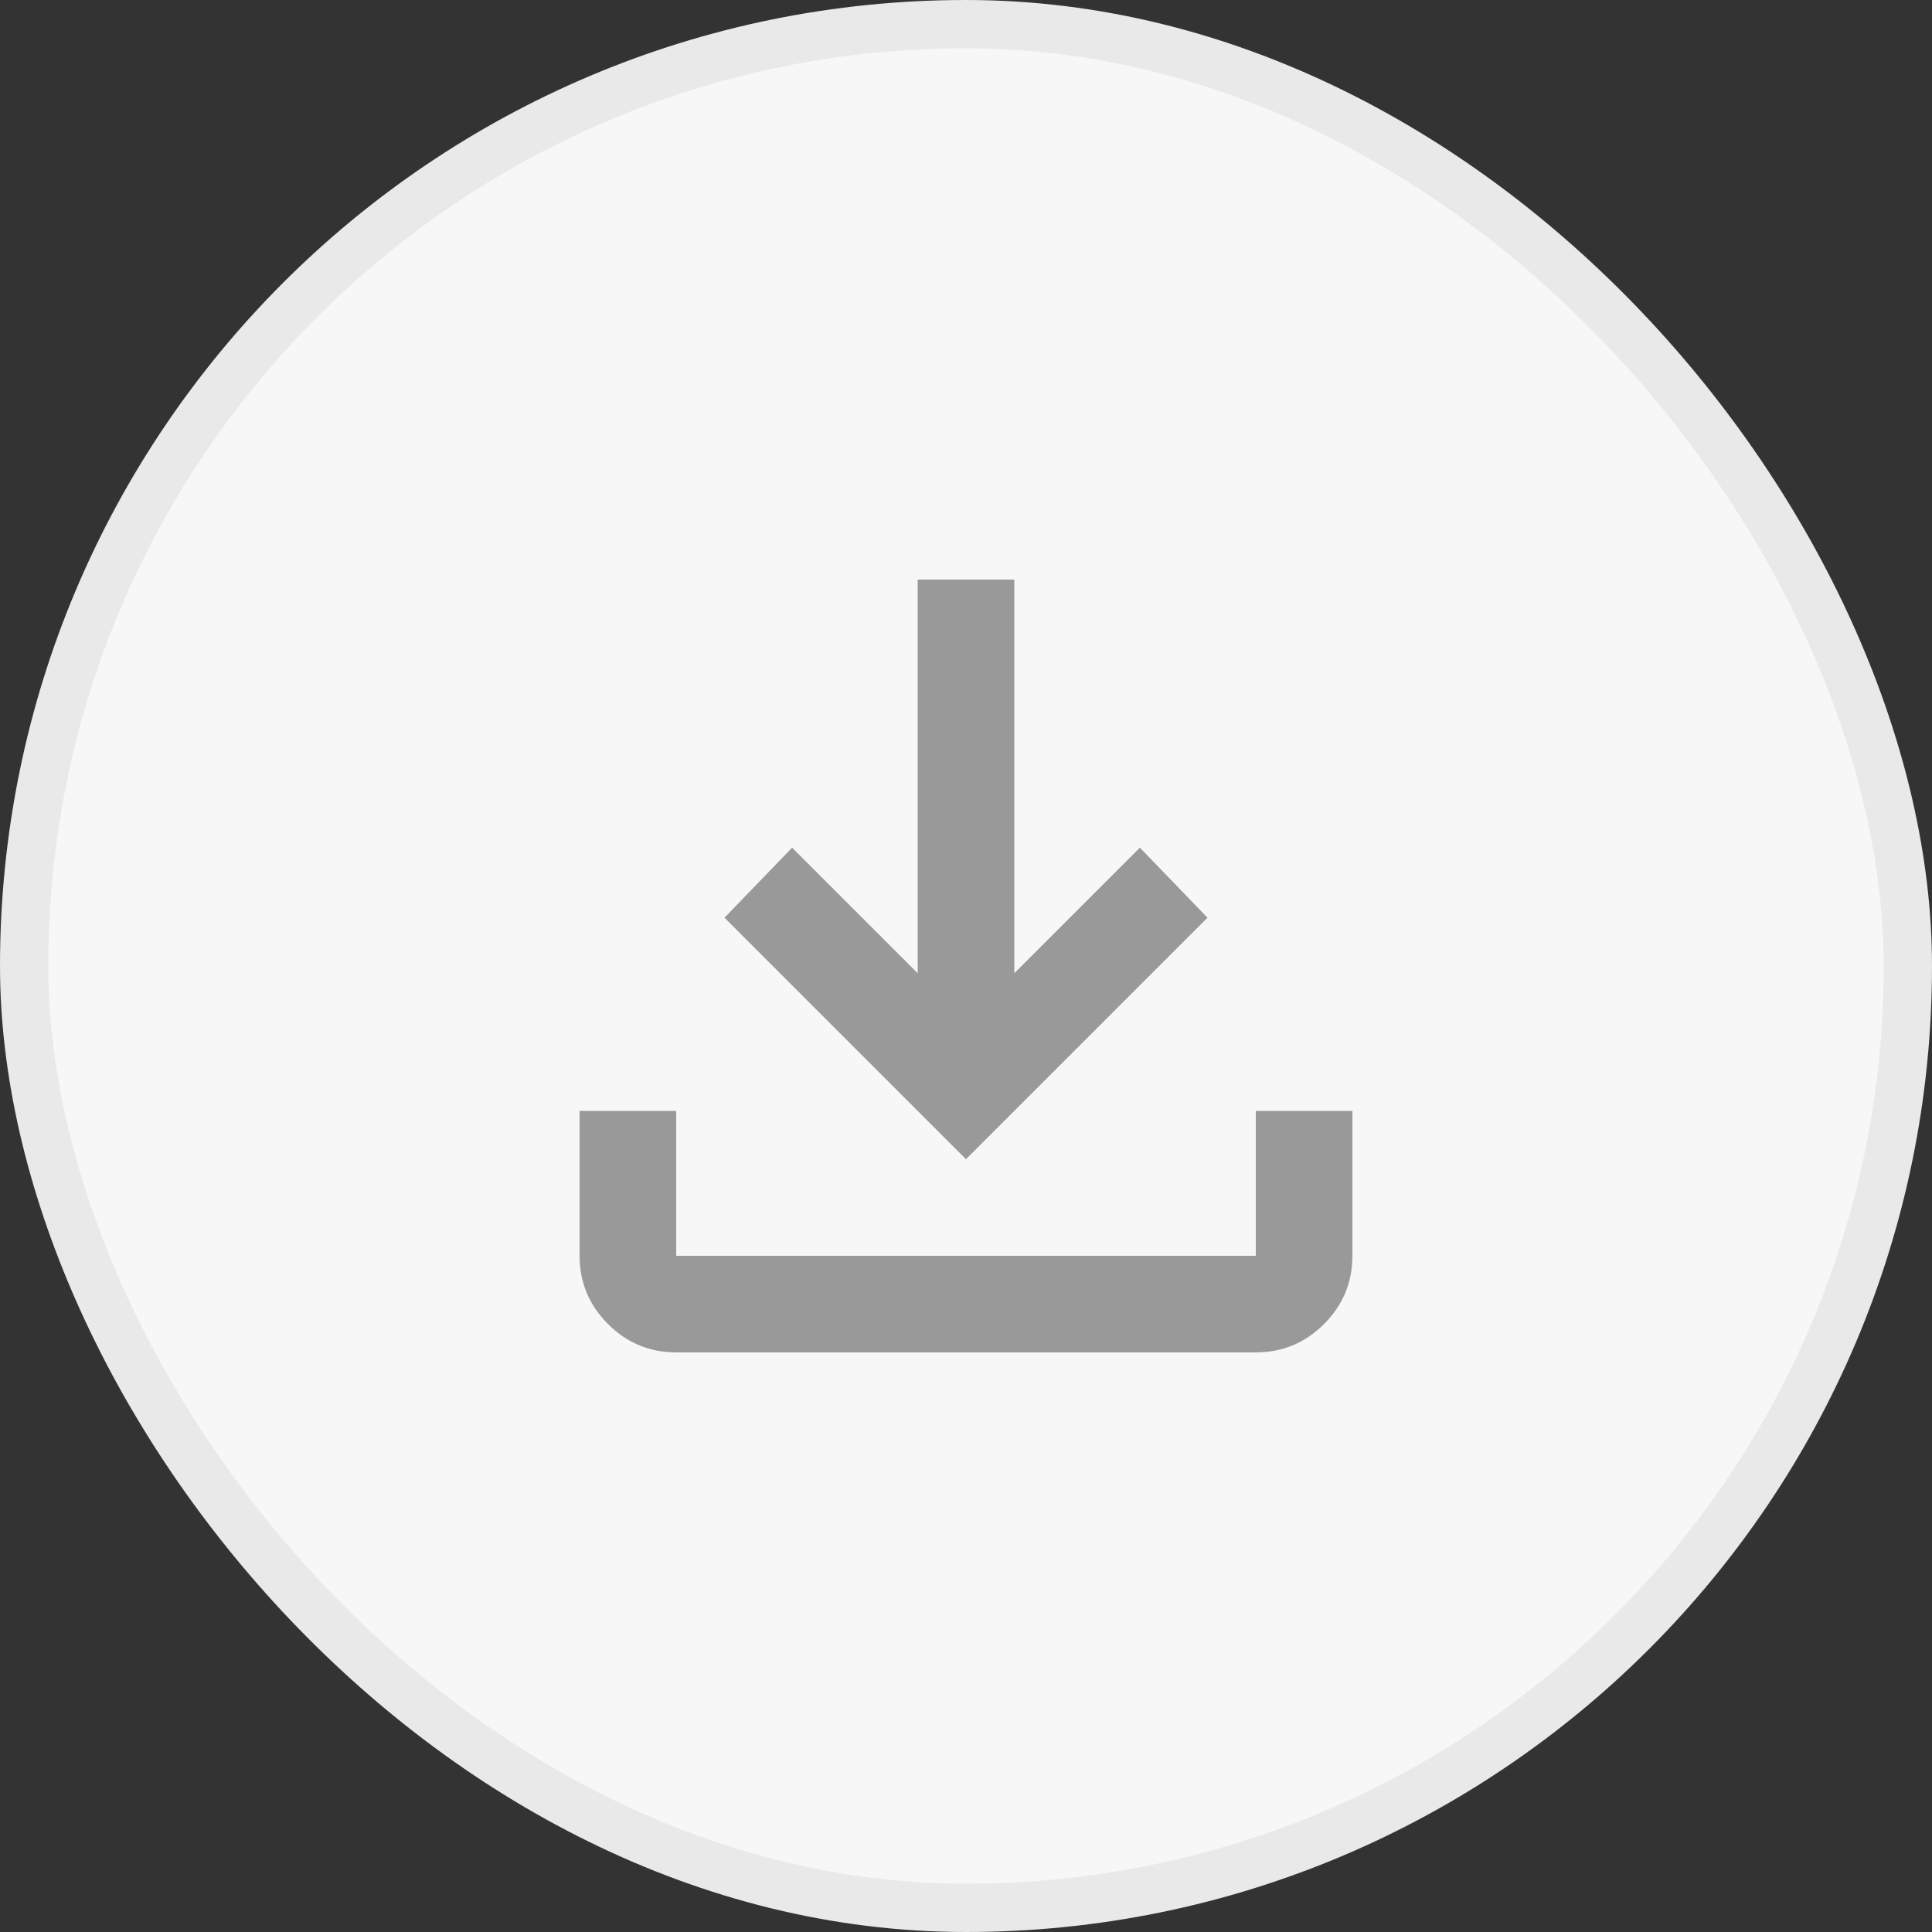
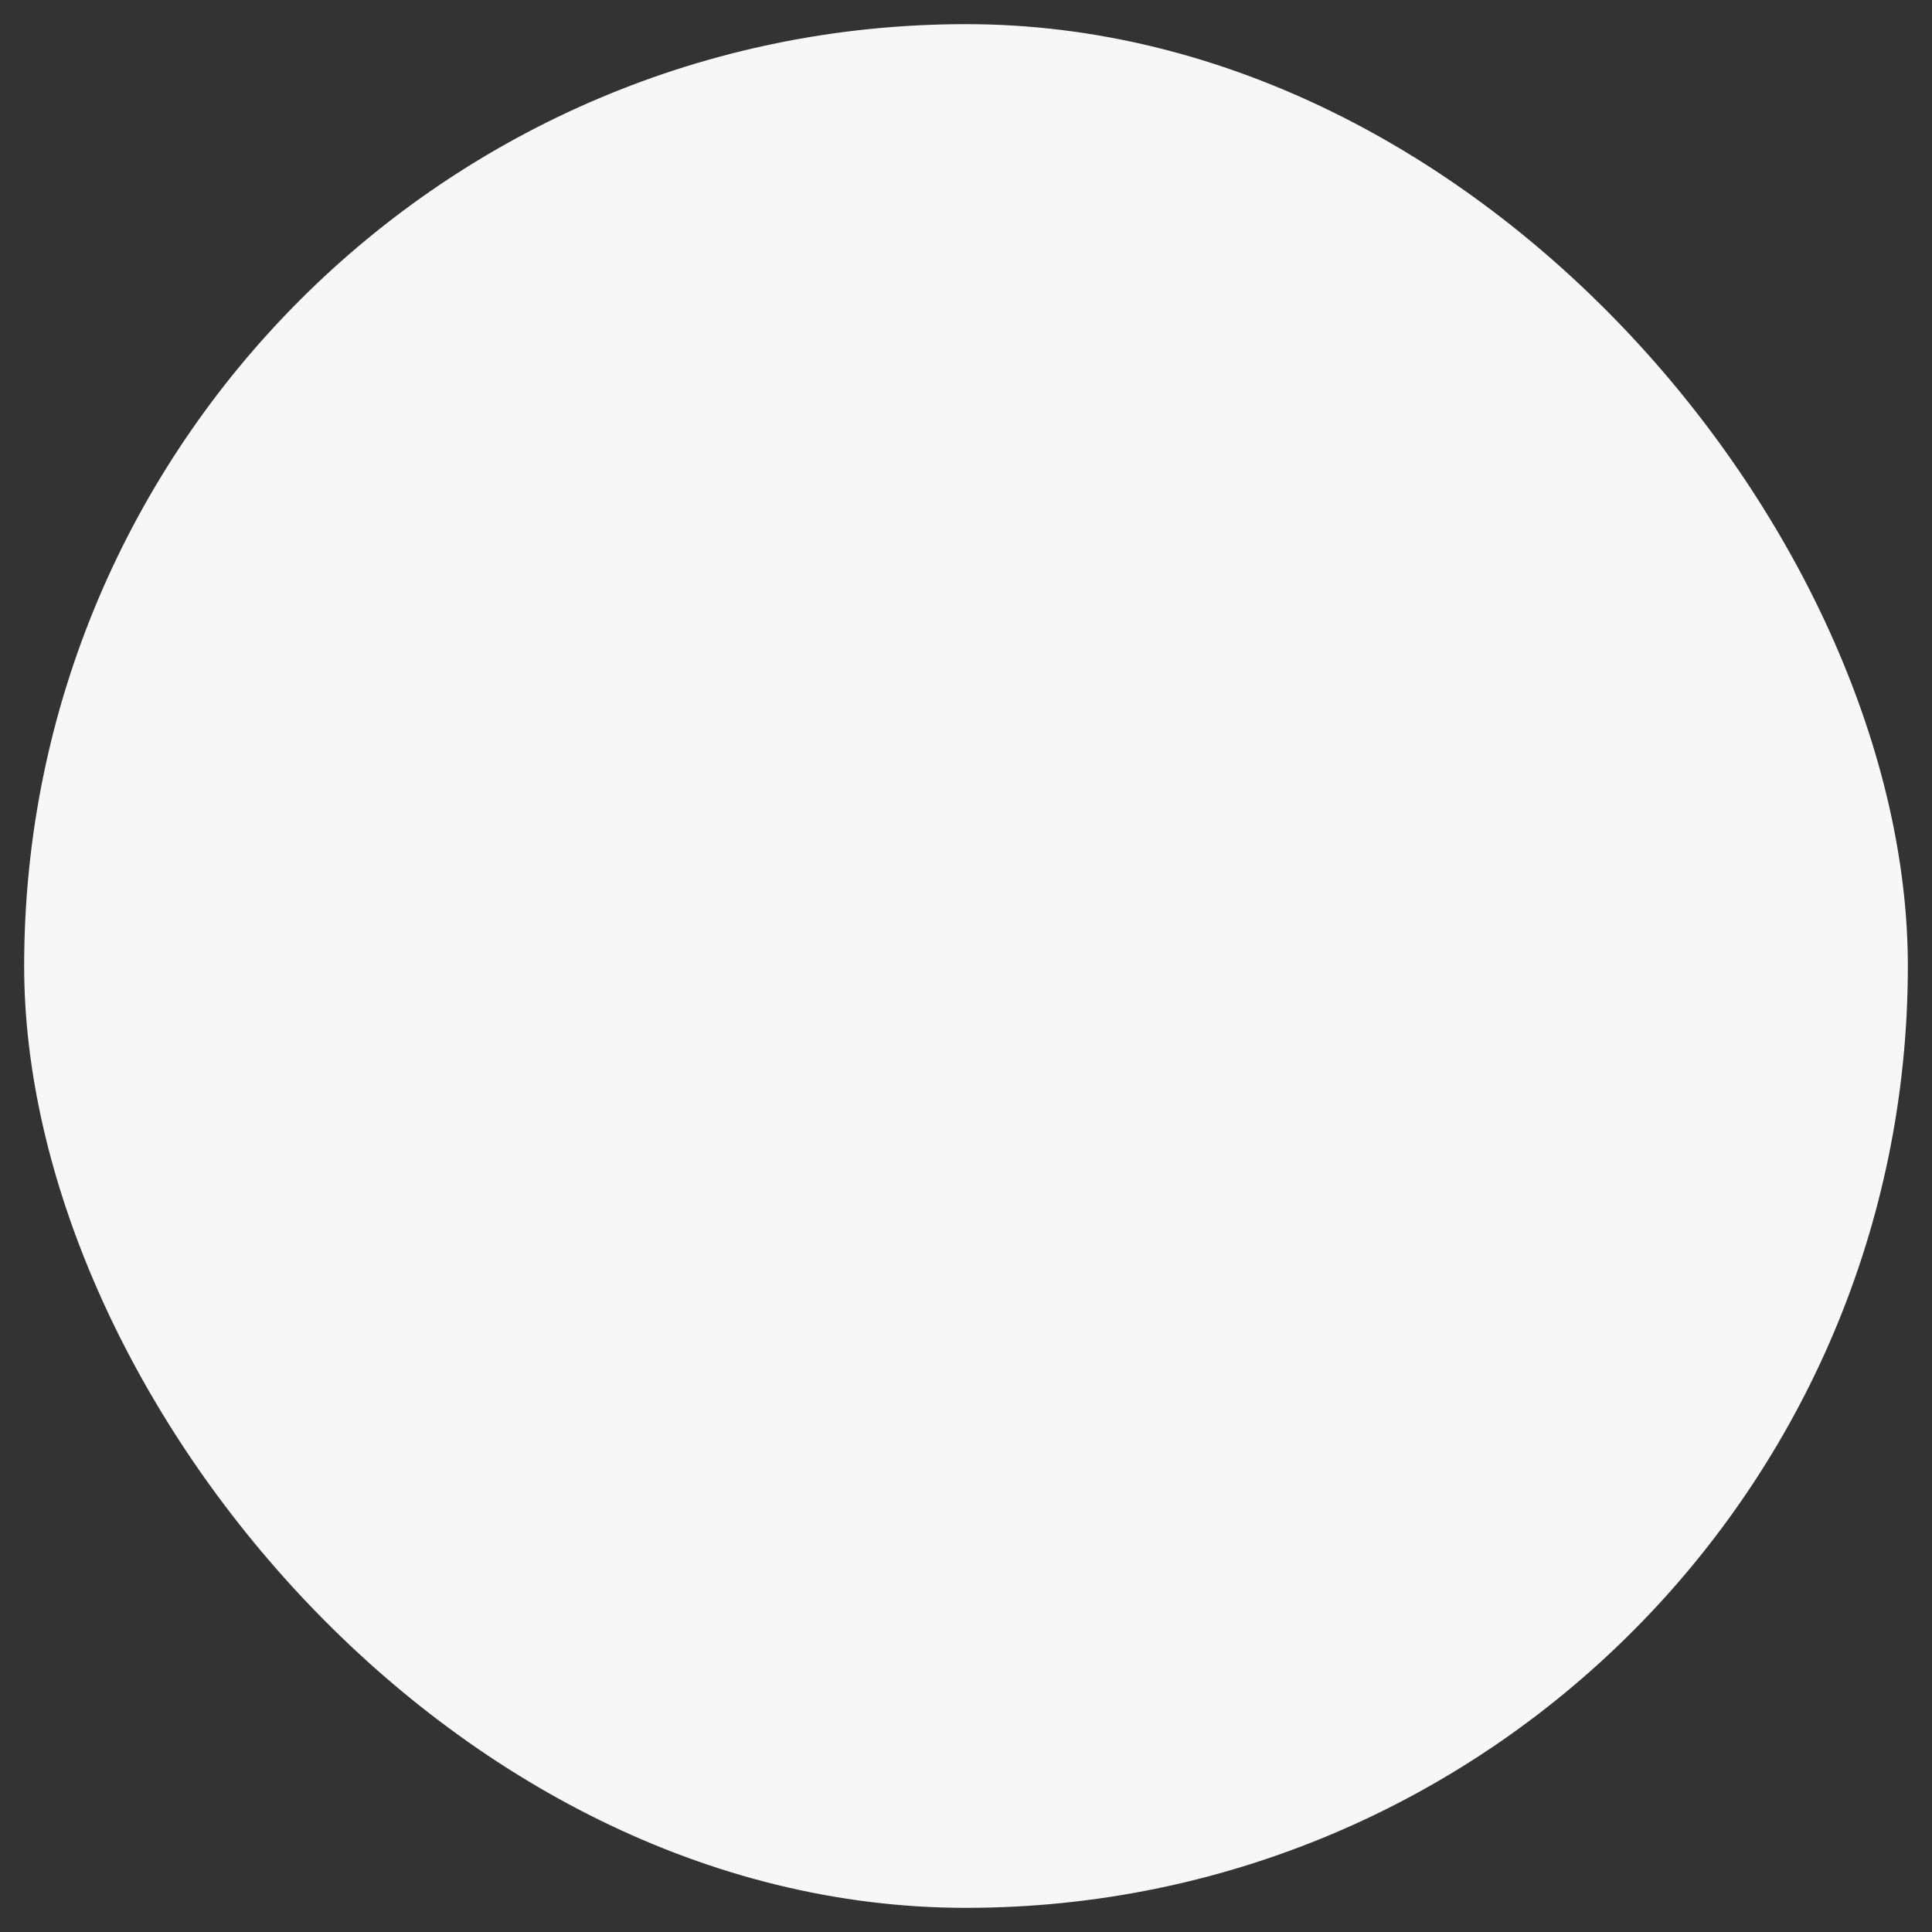
<svg xmlns="http://www.w3.org/2000/svg" width="40" height="40" viewBox="0 0 40 40" fill="none">
  <rect x="0" y="0" width="40" height="40" fill="#333333" stroke="none" />
  <rect x="0.5" y="0.5" width="39" height="39" rx="19.5" fill="#F7F7F7" />
-   <rect x="0.5" y="0.5" width="39" height="39" rx="19.5" stroke="#E9E9E9" />
-   <path d="M20 24L15 19L16.4 17.55L19 20.15V12H21V20.15L23.6 17.55L25 19L20 24ZM14 28C13.45 28 12.979 27.804 12.588 27.413C12.196 27.021 12 26.55 12 26V23H14V26H26V23H28V26C28 26.55 27.804 27.021 27.413 27.413C27.021 27.804 26.55 28 26 28H14Z" fill="#999999" />
</svg>